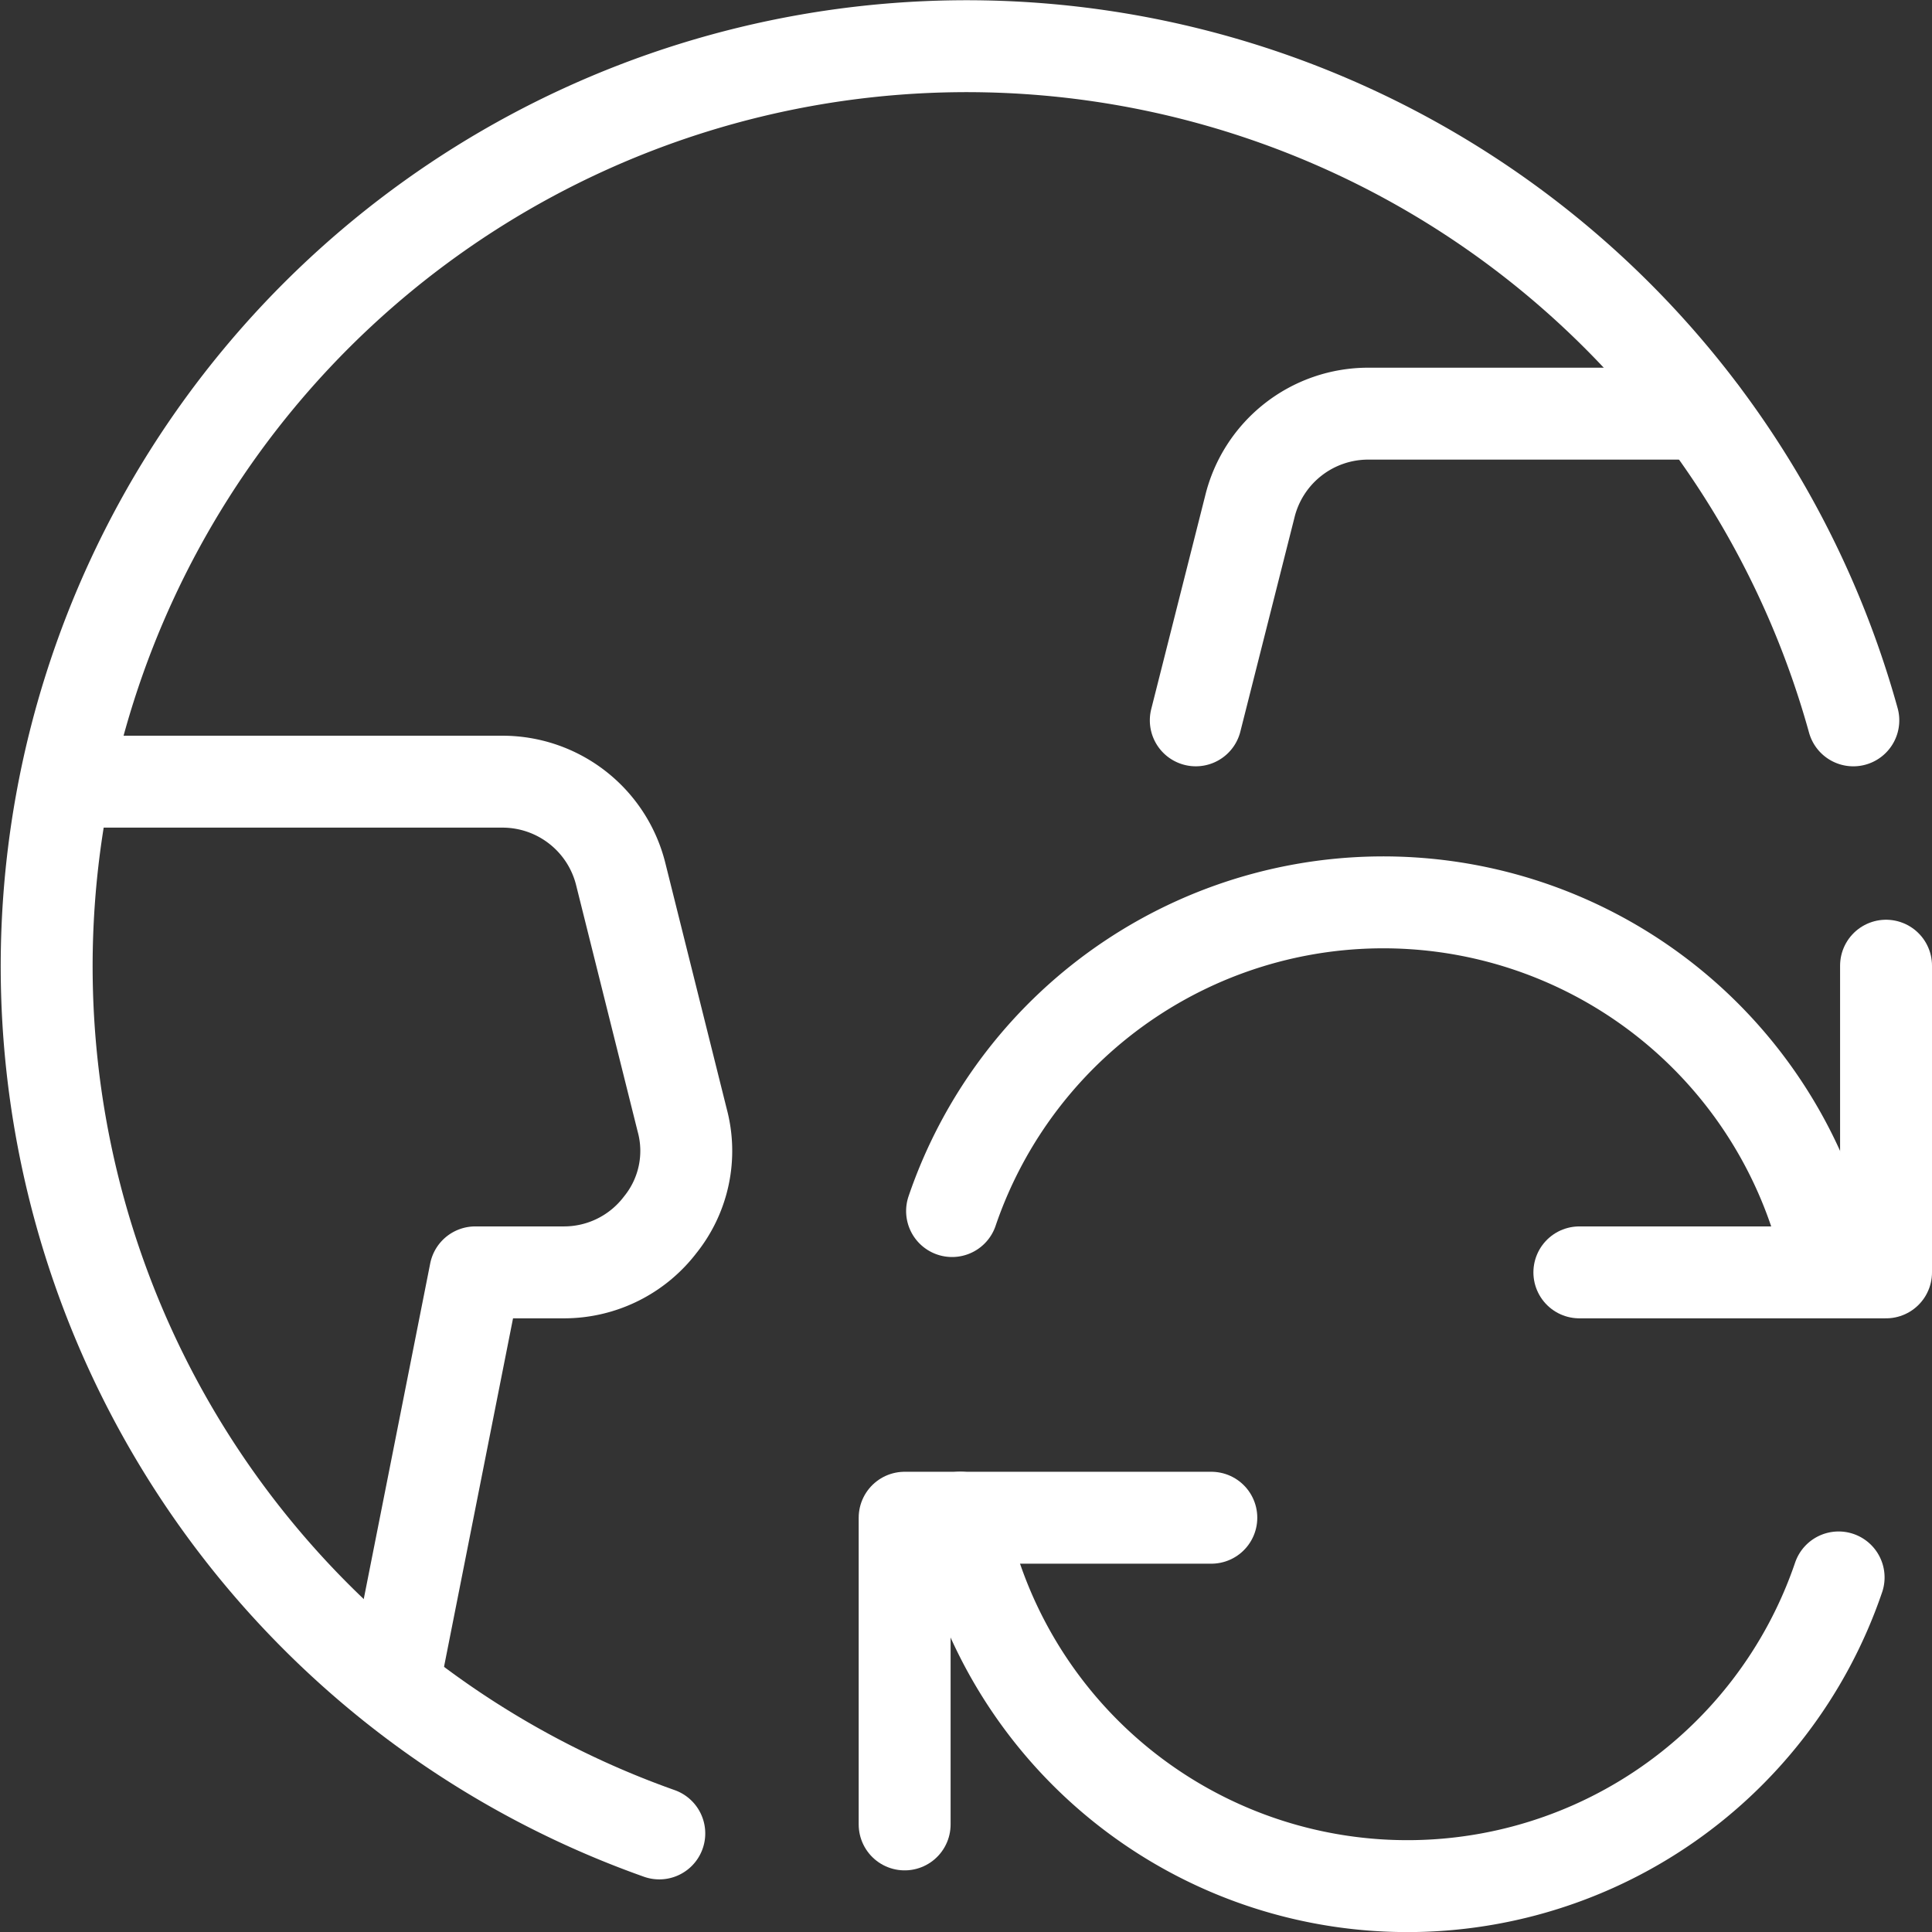
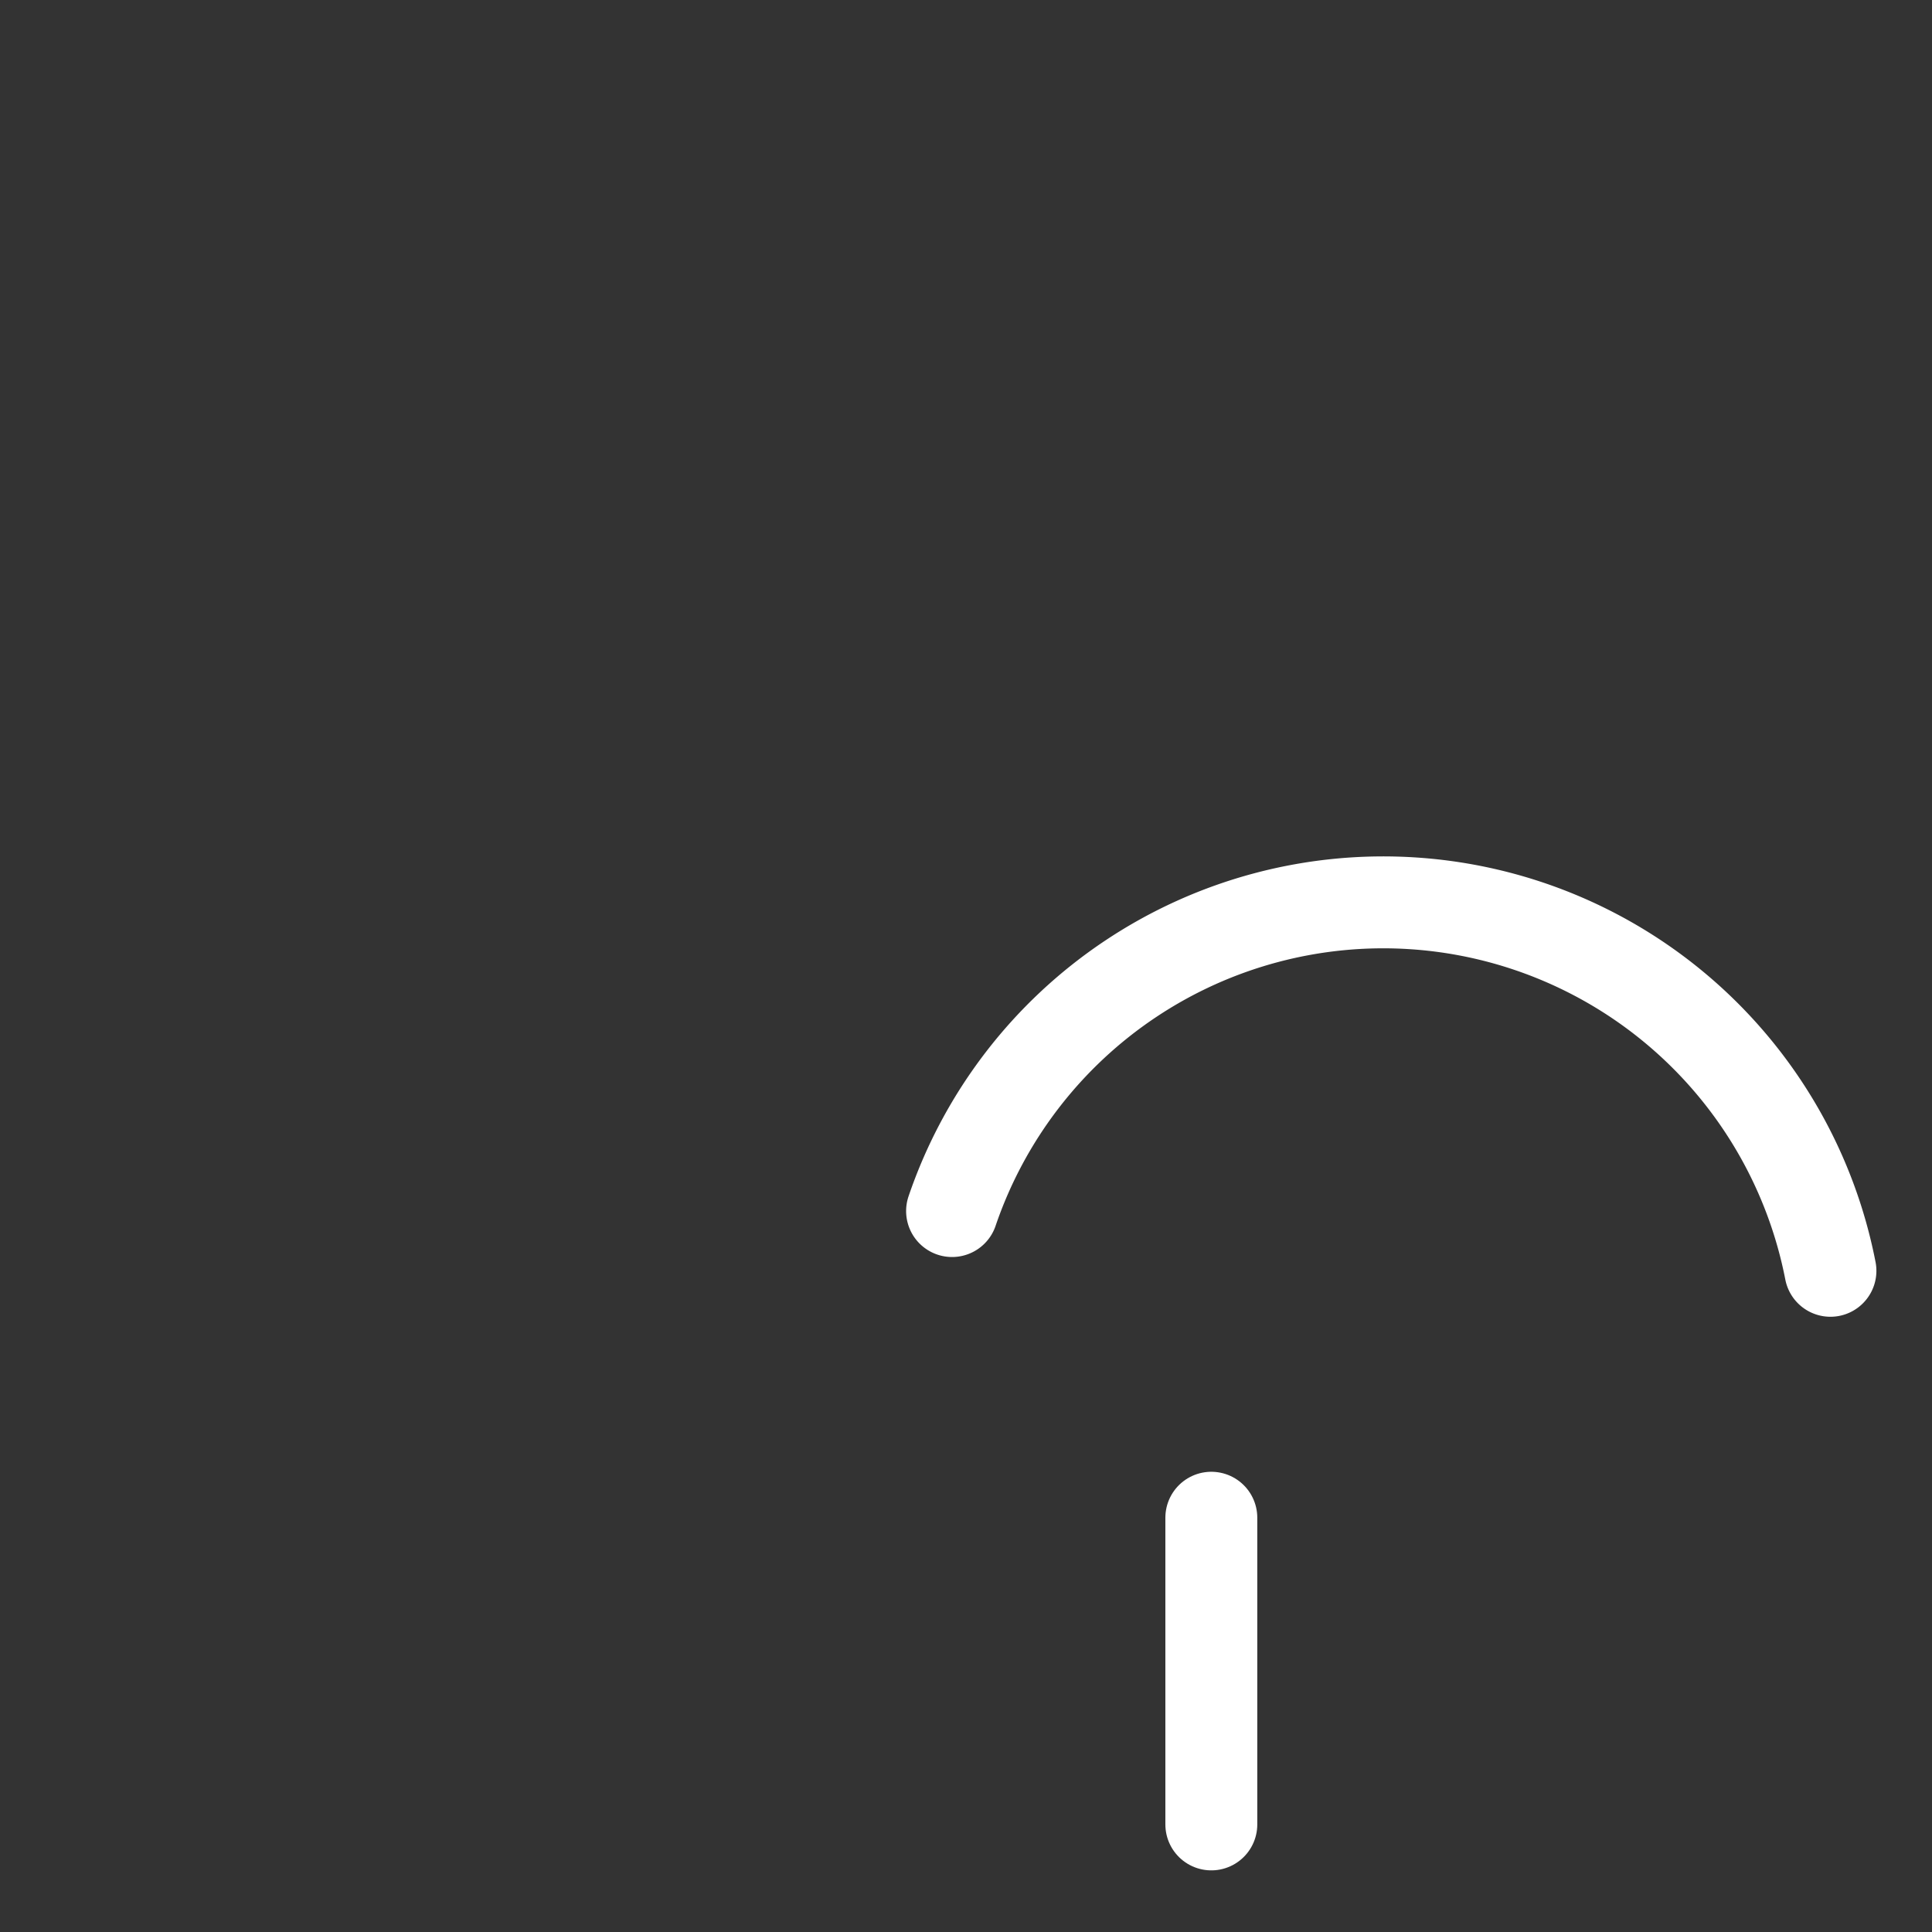
<svg xmlns="http://www.w3.org/2000/svg" width="126.114" height="126.128" viewBox="0 0 126.114 126.128">
  <rect x="0" y="0" width="126.114" height="126.128" fill="#333333" stroke="none" />
  <g id="icon-esg" transform="translate(2.284 2.257)">
    <g id="Group_12342" data-name="Group 12342" transform="translate(0.759 0.756)">
-       <path id="Path_16941" data-name="Path 16941" d="M40.752,117.422a60.058,60.058,0,1,1,77.942-72.657" transform="translate(-0.759 -0.756)" fill="none" stroke="#fff" stroke-linecap="round" stroke-linejoin="round" stroke-width="6" />
      <g id="Group_12341" data-name="Group 12341" transform="translate(1.289 23.989)">
-         <path id="Path_16942" data-name="Path 16942" d="M22.354,68.741l5.339-26.96h5.766a7.9,7.9,0,0,0,6.3-3.1A7.687,7.687,0,0,0,41.2,31.851l-4-16.016A7.954,7.954,0,0,0,29.454,9.75H1" transform="translate(-1 14.273)" fill="none" stroke="#fff" stroke-linecap="round" stroke-linejoin="round" stroke-width="6" />
-         <path id="Path_16943" data-name="Path 16943" d="M47.855,5.25H26.074a7.954,7.954,0,0,0-7.741,6.086L14.81,25.269" transform="translate(58.915 -5.25)" fill="none" stroke="#fff" stroke-linecap="round" stroke-linejoin="round" stroke-width="6" />
-       </g>
+         </g>
    </g>
    <g id="Group_12343" data-name="Group 12343" transform="translate(56.768 56.643)">
-       <path id="Path_16944" data-name="Path 16944" d="M31.269,18.75H11.25V38.769" transform="translate(-11.25 21.422)" fill="none" stroke="#fff" stroke-linecap="round" stroke-linejoin="round" stroke-width="6" />
-       <path id="Path_16945" data-name="Path 16945" d="M69.266,22.647a29.736,29.736,0,0,1-57.336-3.9" transform="translate(-8.3 21.422)" fill="none" stroke="#fff" stroke-linecap="round" stroke-linejoin="round" stroke-width="6" />
-       <path id="Path_16946" data-name="Path 16946" d="M19.5,32.019H39.519V12" transform="translate(24.543 -7.863)" fill="none" stroke="#fff" stroke-linecap="round" stroke-linejoin="round" stroke-width="6" />
+       <path id="Path_16944" data-name="Path 16944" d="M31.269,18.75V38.769" transform="translate(-11.25 21.422)" fill="none" stroke="#fff" stroke-linecap="round" stroke-linejoin="round" stroke-width="6" />
      <path id="Path_16947" data-name="Path 16947" d="M11.83,31.378a29.736,29.736,0,0,1,57.336,3.9" transform="translate(-8.734 -11.225)" fill="none" stroke="#fff" stroke-linecap="round" stroke-linejoin="round" stroke-width="6" />
    </g>
  </g>
</svg>